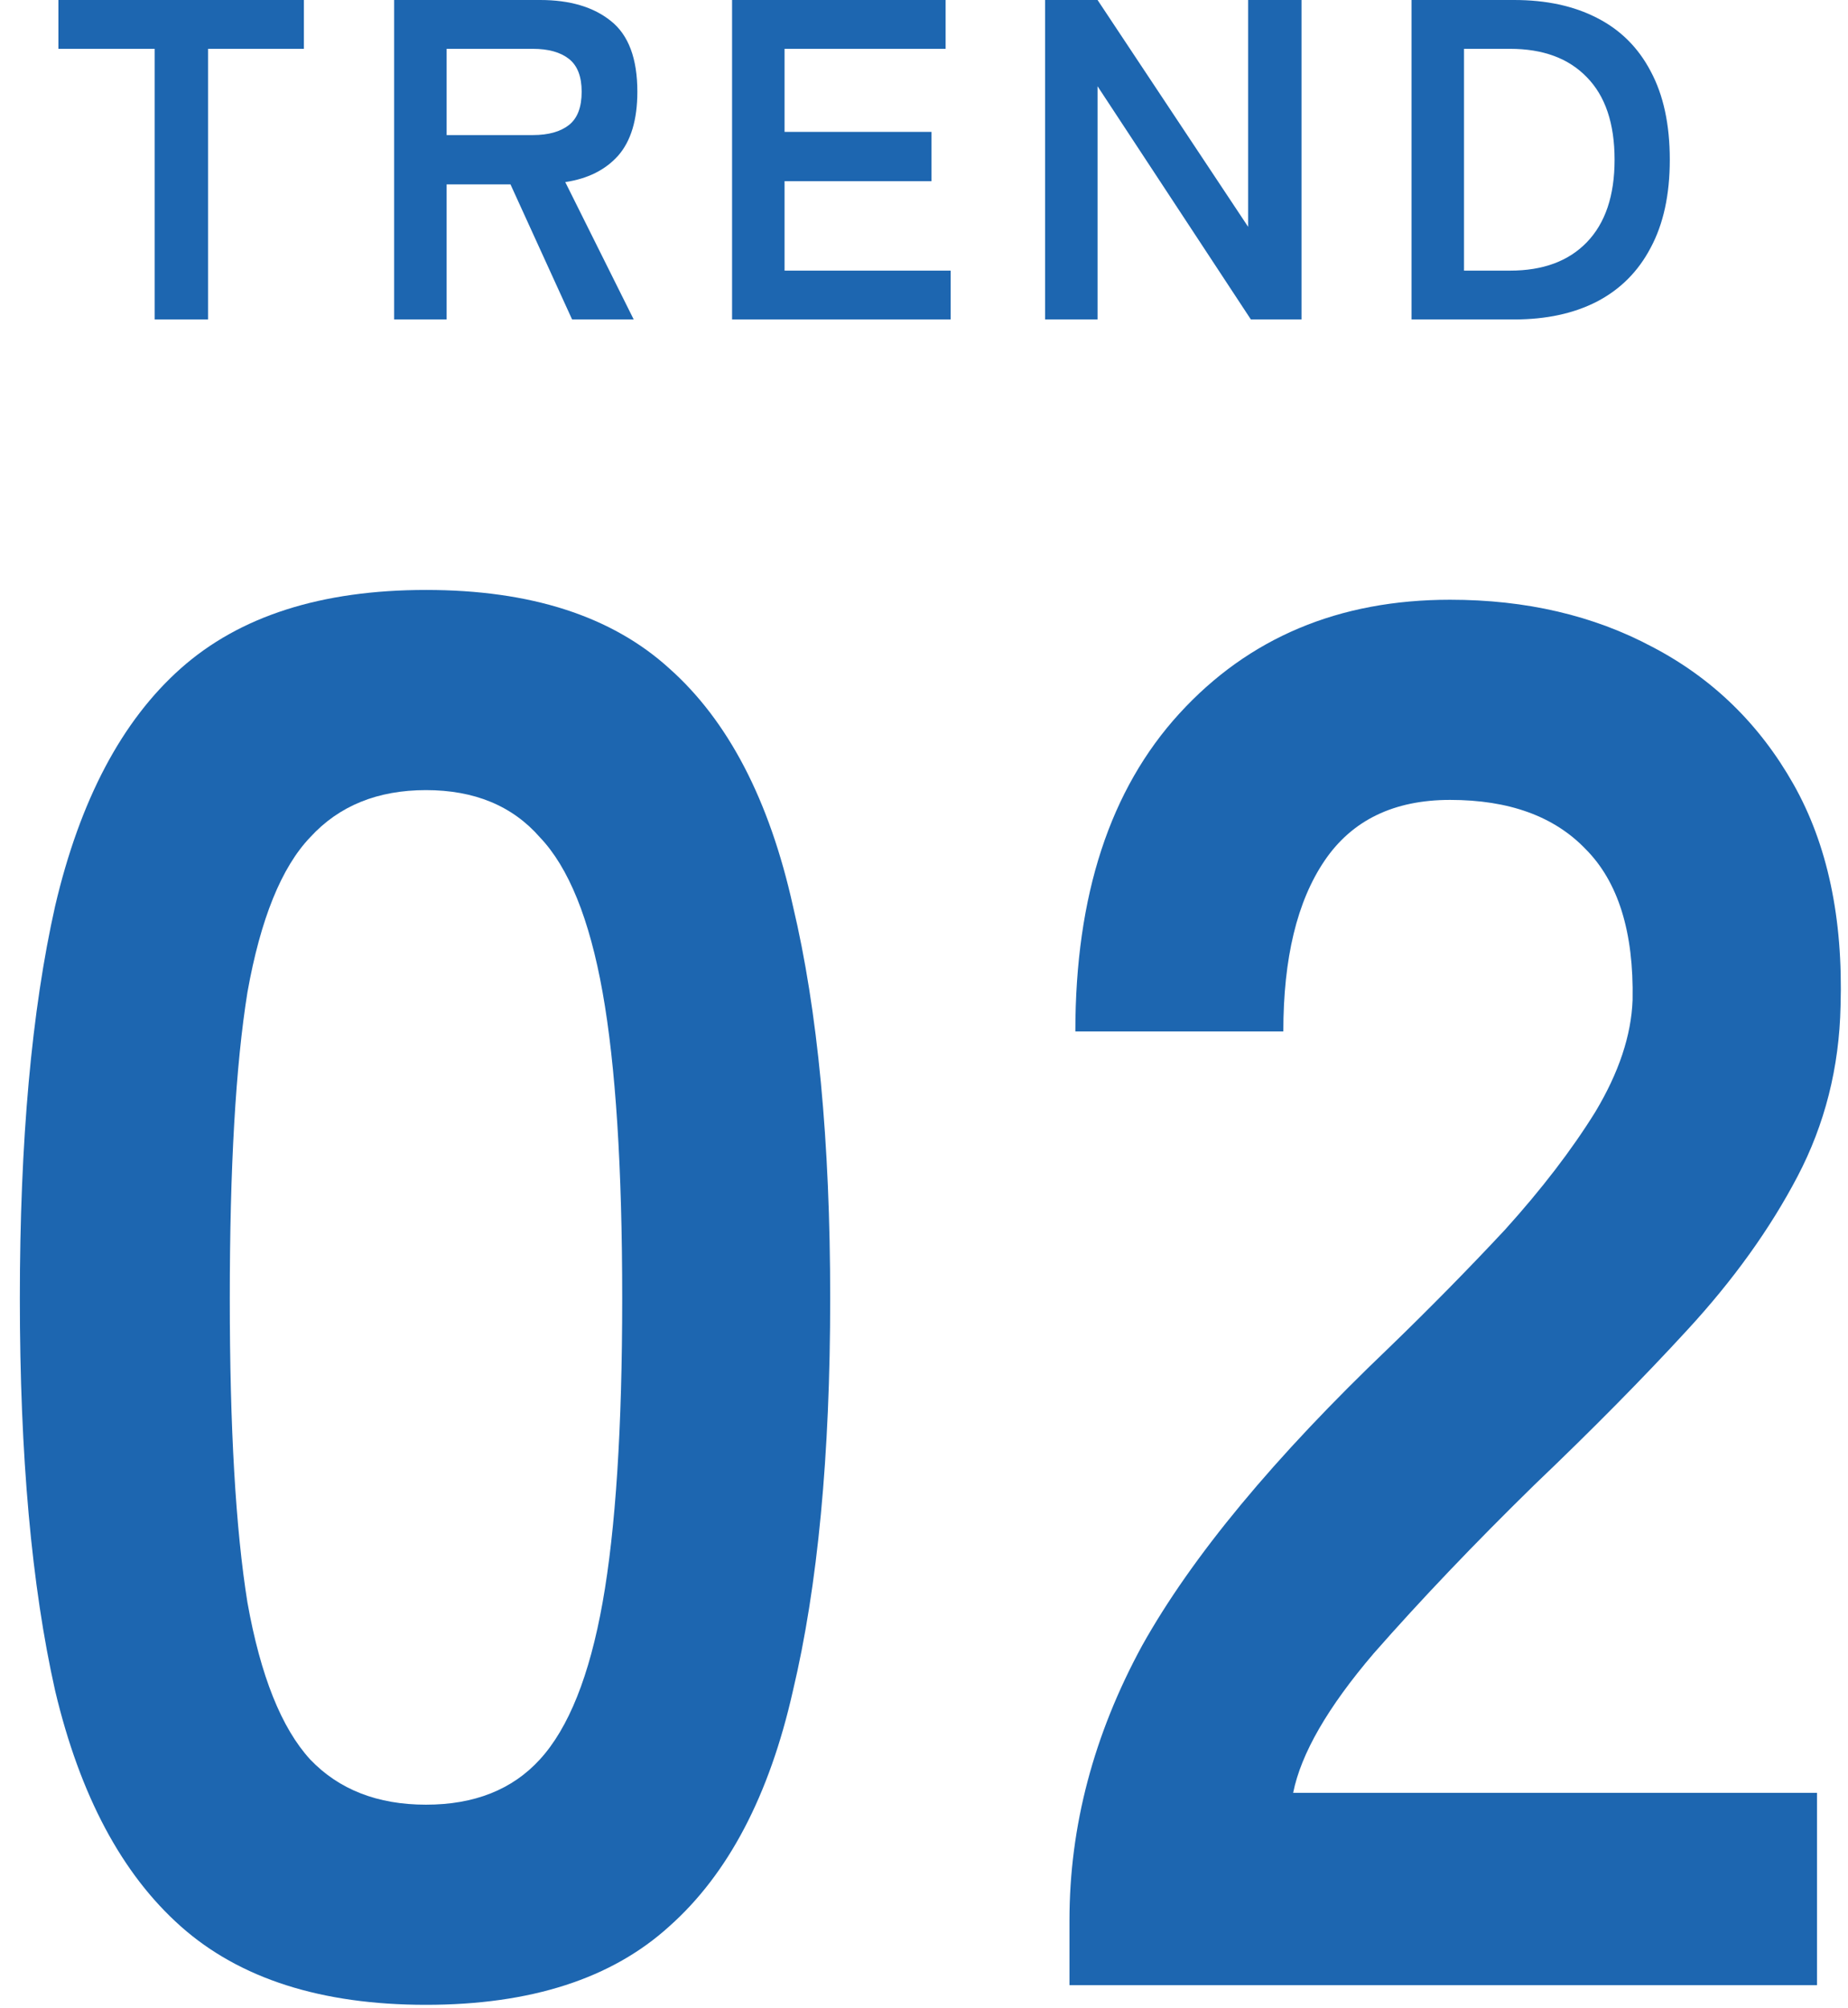
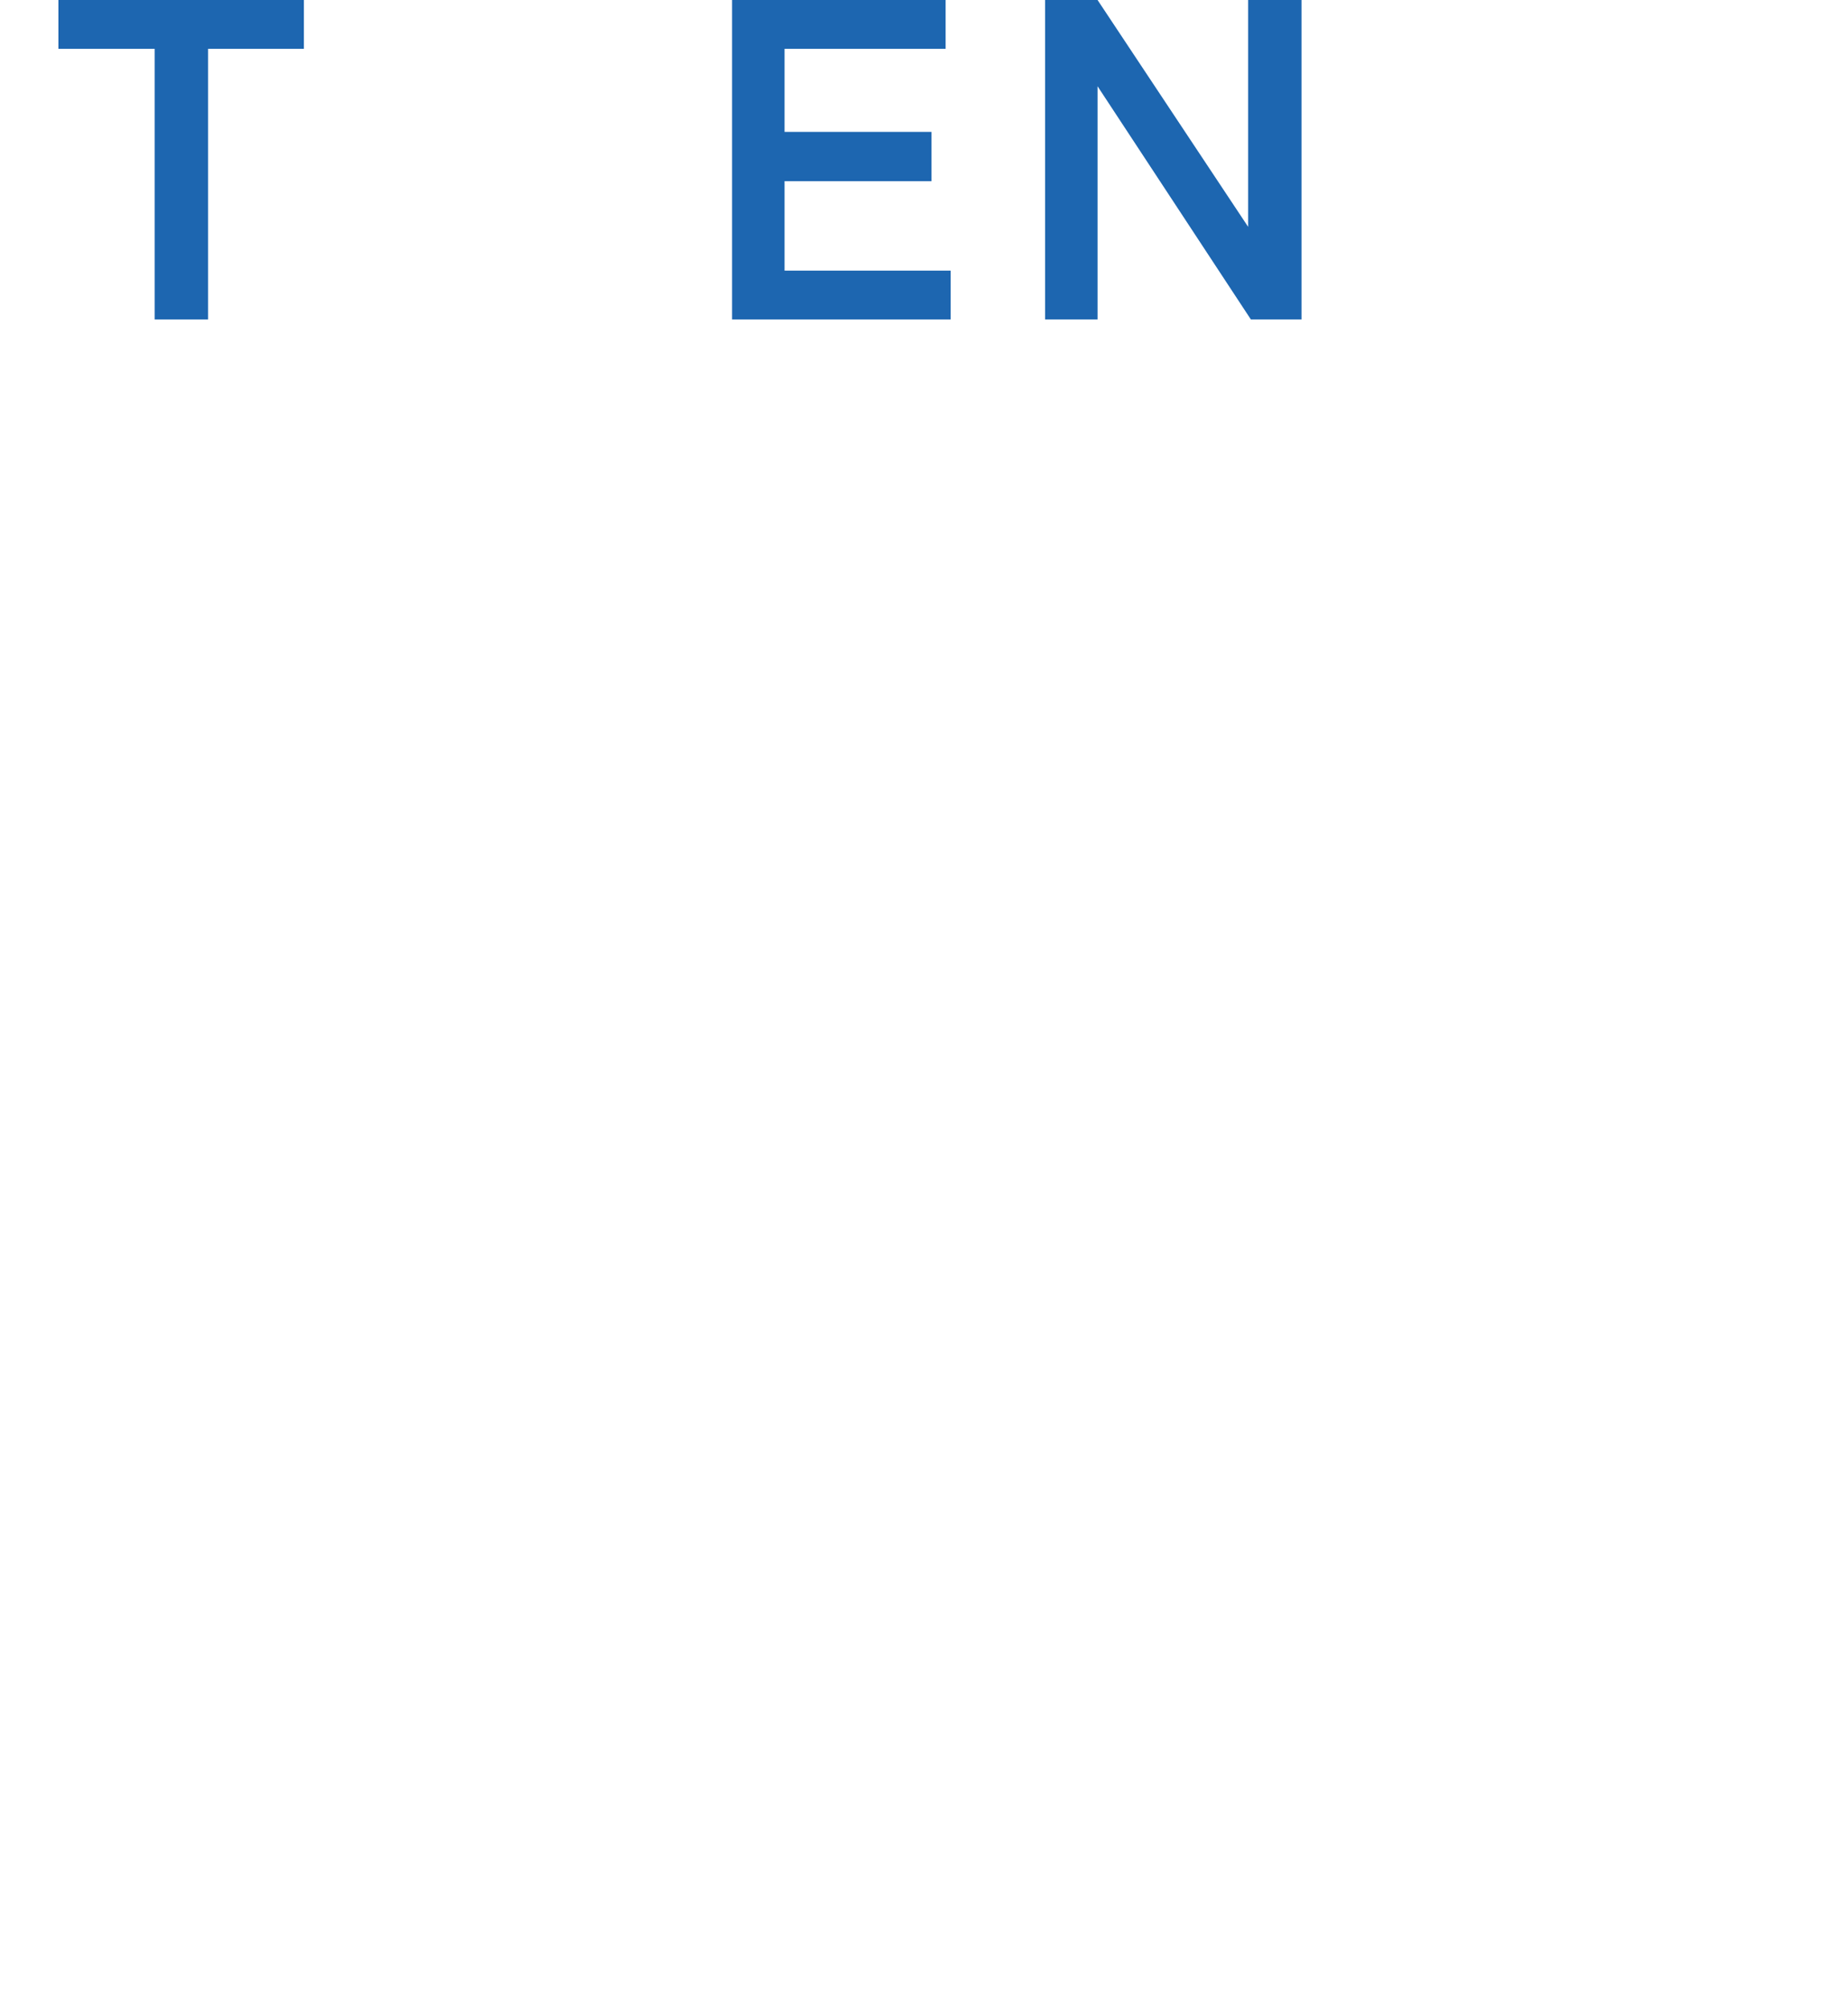
<svg xmlns="http://www.w3.org/2000/svg" width="81" height="88" viewBox="0 0 81 88" fill="none">
-   <path d="M61.869 14V0H66.369C67.769 0 68.976 0.26 69.989 0.78C71.016 1.3 71.803 2.08 72.349 3.12C72.909 4.16 73.189 5.453 73.189 7C73.189 8.533 72.909 9.82 72.349 10.86C71.803 11.9 71.016 12.687 69.989 13.22C68.976 13.74 67.769 14 66.369 14H61.869ZM64.169 11.86H66.189C67.629 11.86 68.749 11.447 69.549 10.62C70.363 9.78 70.769 8.573 70.769 7C70.769 5.413 70.363 4.207 69.549 3.38C68.749 2.553 67.629 2.14 66.189 2.14H64.169V11.86Z" fill="#1D66B0" />
  <path d="M45.807 14V0H48.107L54.707 9.94V0H57.047V14H54.827L48.107 3.78V14H45.807Z" fill="#1D66B0" />
  <path d="M32.088 14V0H41.448V2.14H34.388V5.78H40.828V7.94H34.388V11.86H41.668V14H32.088Z" fill="#1D66B0" />
-   <path d="M17.276 14V0H23.675C24.982 0 26.015 0.307 26.776 0.92C27.549 1.533 27.936 2.567 27.936 4.02C27.936 5.247 27.655 6.18 27.096 6.82C26.535 7.447 25.762 7.833 24.776 7.98L27.776 14H25.076L22.375 8.08H19.576V14H17.276ZM19.576 5.92H23.355C24.035 5.92 24.562 5.773 24.936 5.48C25.309 5.187 25.495 4.7 25.495 4.02C25.495 3.353 25.309 2.873 24.936 2.58C24.562 2.287 24.035 2.14 23.355 2.14H19.576V5.92Z" fill="#1D66B0" />
  <path d="M6.78 14V2.14H2.56V0H13.32V2.14H9.12V14H6.78Z" fill="#1D66B0" />
-   <path d="M46.876 86.999V84.161C46.876 80.033 47.937 76.02 50.058 72.121C52.237 68.222 55.849 63.865 60.894 59.049C62.671 57.329 64.363 55.609 65.968 53.889C67.573 52.112 68.892 50.392 69.924 48.729C70.956 47.009 71.501 45.375 71.558 43.827C71.615 40.846 70.927 38.639 69.494 37.205C68.118 35.772 66.14 35.055 63.56 35.055C61.095 35.055 59.26 35.944 58.056 37.721C56.852 39.498 56.25 41.992 56.25 45.203H47.134C47.134 39.24 48.653 34.596 51.692 31.271C54.731 27.946 58.687 26.283 63.56 26.283C66.885 26.283 69.838 26.971 72.418 28.347C75.055 29.723 77.119 31.73 78.61 34.367C80.101 37.005 80.789 40.244 80.674 44.085C80.617 46.78 79.986 49.274 78.782 51.567C77.578 53.861 75.973 56.096 73.966 58.275C72.017 60.397 69.781 62.661 67.258 65.069C64.621 67.649 62.27 70.115 60.206 72.465C58.199 74.816 57.024 76.851 56.68 78.571H79.642V86.999H46.876Z" fill="#1D66B0" />
-   <path d="M18.672 87.859C14.085 87.859 10.502 86.713 7.922 84.419C5.342 82.126 3.507 78.686 2.418 74.1C1.386 69.513 0.87 63.779 0.87 56.9C0.87 50.02 1.386 44.286 2.418 39.7C3.507 35.056 5.342 31.587 7.922 29.294C10.502 27 14.085 25.854 18.672 25.854C23.259 25.854 26.813 27 29.336 29.294C31.916 31.587 33.722 35.056 34.754 39.7C35.843 44.286 36.388 50.02 36.388 56.9C36.388 63.779 35.843 69.513 34.754 74.1C33.722 78.686 31.916 82.126 29.336 84.419C26.813 86.713 23.259 87.859 18.672 87.859ZM18.672 79.088C20.793 79.088 22.456 78.428 23.66 77.109C24.921 75.734 25.839 73.44 26.412 70.23C26.985 67.019 27.272 62.575 27.272 56.9C27.272 51.166 26.985 46.694 26.412 43.483C25.839 40.273 24.921 38.008 23.66 36.69C22.456 35.313 20.793 34.626 18.672 34.626C16.551 34.626 14.859 35.313 13.598 36.69C12.337 38.008 11.419 40.273 10.846 43.483C10.33 46.694 10.072 51.166 10.072 56.9C10.072 62.575 10.33 67.019 10.846 70.23C11.419 73.44 12.337 75.734 13.598 77.109C14.859 78.428 16.551 79.088 18.672 79.088Z" fill="#1D66B0" />
</svg>